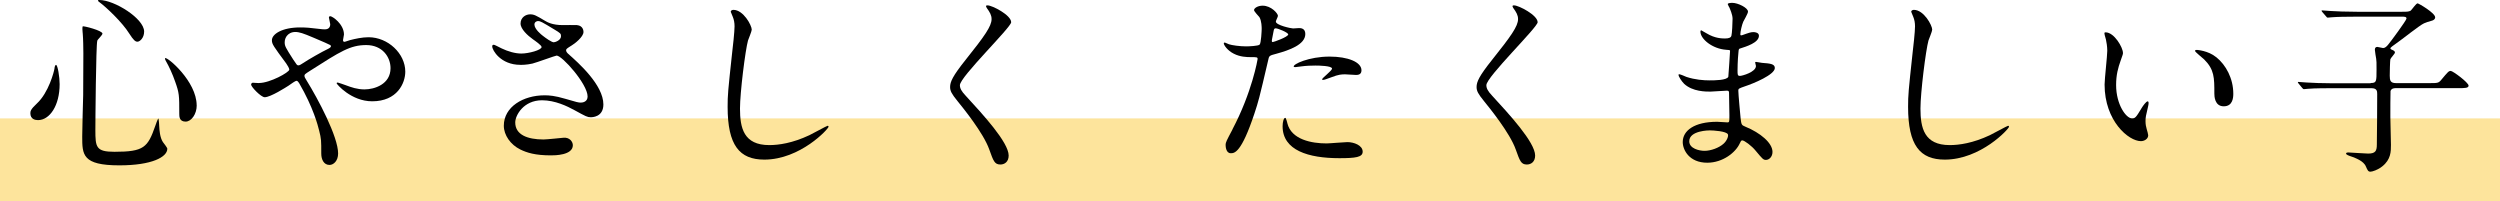
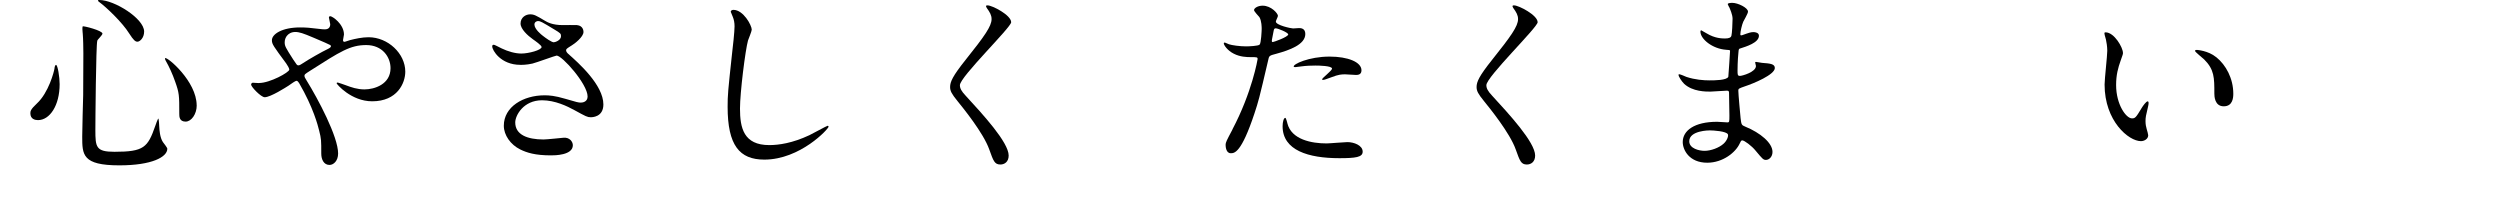
<svg xmlns="http://www.w3.org/2000/svg" id="_レイヤー_2" data-name="レイヤー_2" viewBox="0 0 418.35 33.7">
  <defs>
    <style>
      .cls-1 {
        fill: none;
        opacity: .39;
        stroke: #f9b900;
        stroke-width: 13.89px;
      }
    </style>
  </defs>
  <g id="_レイヤー_5" data-name="レイヤー_5">
-     <line class="cls-1" y1="26.76" x2="418.35" y2="26.76" />
    <g>
      <path d="M9.98,14.08c0,3.58-1.66,6.02-3.62,6.02-.48,0-1.28-.16-1.28-1.15,0-.35.06-.67,1.09-1.63,1.98-1.82,2.88-5.38,2.94-5.82.03-.42.16-.64.26-.64.29,0,.61,2.05.61,3.23ZM17.14,5.63c0,.26-.83.99-.86,1.18-.22.8-.32,13.66-.32,14.94,0,2.88.1,3.65,3.2,3.65,4.93,0,5.57-.74,6.82-4.32.03-.13.45-1.25.51-1.25.1,0,.16,1.34.16,1.38.03.51.1,1.79.61,2.56.13.19.74.93.74,1.12,0,1.38-2.56,2.78-8.03,2.78-6.21,0-6.21-1.79-6.21-4.83,0-1.09.13-5.95.16-6.94,0-.86.03-4.64.03-6.98,0-.8-.03-2.5-.1-3.26,0-.13-.06-.48-.06-.8,0-.1,0-.38.06-.45.13-.1,3.3.7,3.3,1.22ZM16.63,0c2.5,0,7.49,3.1,7.49,5.28,0,1.09-.74,1.7-1.12,1.7-.35,0-.67-.26-1.38-1.38-1.18-1.89-3.87-4.42-4.96-5.22-.22-.13-.29-.29-.26-.32.03-.06.19-.06.22-.06ZM32.92,17.63c0,1.47-.9,2.72-1.86,2.72-1.06,0-1.06-.86-1.06-1.31,0-3.1,0-3.46-.7-5.41-.42-1.22-.99-2.46-1.54-3.42-.16-.26-.16-.45-.13-.48.32-.29,5.28,3.87,5.28,7.9Z" />
      <path d="M43.35,13.89c1.82,0,5.06-1.79,5.06-2.24,0-.22-.29-.7-.51-1.02-2.14-2.91-2.4-3.23-2.4-3.9,0-1.02,1.7-2.14,4.7-2.14.99,0,1.76.06,2.98.22.67.1,1.09.1,1.18.1.54,0,.9-.26.9-.86,0-.16-.22-.96-.22-1.12,0-.13.1-.22.22-.22.38,0,2.3,1.34,2.3,3.07,0,.16-.16.77-.16.93,0,.1.03.29.22.29.16,0,.8-.26.96-.29.86-.22,2.02-.48,3.1-.48,3.23,0,6.14,2.72,6.14,5.76,0,1.92-1.34,4.96-5.54,4.96-3.52,0-5.95-2.88-5.95-3.01,0-.1.1-.13.19-.13.06,0,1.15.38,1.34.45.93.35,1.92.7,3.14.7,1.66,0,4.35-.86,4.35-3.55,0-1.89-1.38-3.87-4.06-3.87s-4.32,1.06-9.38,4.29c-.96.61-.96.64-.96.86,0,.19.1.38.35.77,1.92,3.1,5.28,9.41,5.28,12.22,0,1.25-.77,1.92-1.44,1.92-.96,0-1.38-.93-1.38-1.89,0-2.24,0-2.46-.35-3.84-.22-.9-.99-3.9-3.36-7.97-.13-.19-.26-.38-.45-.38-.16,0-.9.51-1.34.83-.35.22-2.98,1.92-3.97,1.92-.61,0-2.27-1.73-2.27-2.11,0-.19.16-.32.29-.32s.61.06,1.02.06ZM47.64,7.07c0,.64.13.86,1.44,2.91.58.86.61.96.86.96.22,0,.51-.22.77-.38.86-.58,3.14-1.89,4.22-2.4.32-.16.45-.29.45-.45,0-.13-.1-.19-.99-.58-3.04-1.31-3.65-1.57-4.45-1.73-1.54-.29-2.3.74-2.3,1.66Z" />
      <path d="M87.07,10.85c-3.3,0-4.7-2.46-4.7-3.07,0-.16.03-.29.26-.29.13,0,.67.29,1.31.61,1.06.51,2.27.86,3.3.86,1.22,0,3.39-.58,3.39-1.09,0-.29-1.06-1.02-1.47-1.31-.86-.61-2.05-1.7-2.05-2.62,0-1.02.86-1.54,1.6-1.54.67,0,.99.19,2.46,1.06.42.26,1.28.74,3.01.74.38,0,2.02-.03,2.37,0,1.09.1,1.09,1.06,1.09,1.15,0,.83-1.5,1.98-1.95,2.24-.86.54-.96.61-.96.83s.19.45.38.61c1.66,1.47,5.86,5.18,5.86,8.45,0,2.14-1.92,2.14-2.11,2.14-.58,0-.8-.13-2.72-1.18-1.22-.67-3.26-1.66-5.44-1.66-3.1,0-4.48,2.53-4.48,3.71,0,2.05,2.02,2.85,4.74,2.85.54,0,3.26-.29,3.33-.29,1.06-.1,1.57.7,1.57,1.25,0,1.7-3.07,1.7-3.65,1.7-2.66,0-4.06-.45-5.15-.99-1.63-.8-2.75-2.4-2.75-3.97,0-3.17,3.26-5.09,6.82-5.09.77,0,1.7.06,3.46.58,1.98.58,2.18.64,2.62.64.35,0,1.12-.16,1.12-1.02,0-2.08-4.26-6.85-5.18-6.85-.19,0-3.39,1.18-4.06,1.34-.96.22-1.86.22-1.98.22ZM92.7,7.07c.19,0,1.18-.32,1.18-1.02,0-.42-.1-.51-1.12-1.12-2.11-1.28-2.37-1.41-2.72-1.41-.22,0-.61.16-.61.58,0,.77,1.15,1.7,1.41,1.89.45.35,1.44,1.09,1.86,1.09Z" />
      <path d="M125.78,4.99c0,.32-.54,1.54-.61,1.79-.45,1.63-1.34,8.7-1.34,11.39,0,3.23.61,6.11,4.9,6.11,1.57,0,3.87-.32,6.72-1.66.48-.22,2.91-1.57,3.04-1.57s.16.1.16.16c0,.35-4.74,5.5-10.75,5.5-4.16,0-6.14-2.4-6.14-8.83,0-1.98.06-2.62.74-8.9.13-1.06.42-3.68.42-4.58,0-.58-.1-1.12-.29-1.57-.03-.1-.35-.83-.35-.86,0-.22.26-.32.45-.32,1.66,0,3.07,2.59,3.07,3.33Z" />
      <path d="M165.27.9c.77,0,3.94,1.63,3.94,2.82,0,.86-8.58,9.15-8.58,10.53,0,.54.26,1.02.96,1.76,2.85,3.1,7.2,7.81,7.2,10.02,0,1.06-.7,1.5-1.38,1.5-.99,0-1.18-.61-1.86-2.5-.99-2.82-4.48-7.07-5.31-8.1-.99-1.22-1.25-1.7-1.25-2.37,0-.86.42-1.82,2.59-4.54,3.17-3.97,4.35-5.63,4.35-6.82,0-.67-.29-1.15-.8-1.86-.1-.16-.16-.29-.1-.38.03-.06.13-.06.22-.06Z" />
      <path d="M206.23,21.66c3.3-6.24,4.22-11.74,4.22-11.78,0-.32-.13-.32-1.15-.32-.67,0-1.79-.03-2.85-.58-1.02-.51-1.66-1.41-1.66-1.73,0-.1.1-.13.13-.13.13,0,.61.26.74.29.48.16,1.79.35,2.85.35.48,0,2.02-.06,2.27-.29.26-.22.35-2.4.35-2.62,0-.26,0-1.34-.38-1.98-.13-.16-.9-.96-.9-1.18,0-.32.61-.74,1.44-.74,1.44,0,2.56,1.31,2.56,1.7,0,.16-.35.8-.35.96,0,.61,2.56,1.15,2.88,1.15.13,0,.83-.06.99-.06.26,0,1.06,0,1.06.99,0,1.79-2.72,2.72-4.83,3.3-1.09.29-1.22.32-1.34.9-1.63,6.98-1.66,7.01-2.34,9.09-2.21,6.66-3.36,6.66-3.97,6.66-.77,0-.86-1.06-.86-1.41,0-.38.16-.7,1.15-2.56ZM212.98,7.04c.16,0,2.59-.86,2.59-1.28,0-.32-1.73-1.02-2.08-1.02-.19,0-.29.06-.35.38-.13.64-.13.74-.29,1.5-.03.22-.06.42.13.42ZM215.42,20.61c.67,2.78,4.13,3.39,6.56,3.39.54,0,2.98-.22,3.49-.22,1.09,0,2.56.54,2.56,1.6,0,.93-1.18,1.09-3.9,1.09-5.18,0-9.5-1.31-9.5-5.34,0-.74.19-1.41.45-1.41.13,0,.32.8.35.9ZM222.49,9.47c3.04,0,5.34.9,5.34,2.3,0,.77-.67.77-.93.77-.29,0-1.54-.1-1.79-.1-.58,0-1.06,0-2.37.51-.8.29-1.12.42-1.34.42-.06,0-.16,0-.16-.1,0-.22,1.66-1.44,1.66-1.79,0-.48-2.27-.51-2.75-.51-.7,0-1.57.03-2.3.13-.19.03-.93.13-1.06.13-.03,0-.26,0-.29-.06-.22-.42,2.56-1.7,5.98-1.7Z" />
      <path d="M253.37.9c.77,0,3.94,1.63,3.94,2.82,0,.86-8.58,9.15-8.58,10.53,0,.54.26,1.02.96,1.76,2.85,3.1,7.2,7.81,7.2,10.02,0,1.06-.7,1.5-1.38,1.5-.99,0-1.18-.61-1.86-2.5-.99-2.82-4.48-7.07-5.31-8.1-.99-1.22-1.25-1.7-1.25-2.37,0-.86.42-1.82,2.59-4.54,3.17-3.97,4.35-5.63,4.35-6.82,0-.67-.29-1.15-.8-1.86-.1-.16-.16-.29-.1-.38.03-.06.13-.06.22-.06Z" />
      <path d="M289.34,1.18c-.03-.1-.22-.42-.22-.48,0-.22.61-.22.8-.22.86,0,2.59.8,2.59,1.47,0,.32-.7,1.47-.8,1.7-.22.51-.48,1.63-.48,2.08,0,.06,0,.19.13.19.1,0,.19-.03.9-.29.29-.1.74-.26,1.15-.26.32,0,.93.1.93.61,0,1.18-2.18,1.82-3.07,2.11-.26.06-.32.1-.35.58-.03.1-.16,1.79-.16,3.1,0,.74,0,.93.42.93.35,0,2.66-.64,2.66-1.66,0-.1-.13-.48-.13-.58s.1-.1.16-.1c.16,0,.83.16.99.16,1.31.1,2.14.16,2.14.86,0,1.12-3.55,2.59-5.02,3.07-.99.35-1.09.38-1.09.7,0,.61.35,4.29.38,4.61.13,1.06.13,1.18.8,1.44,2.5,1.02,4.54,2.72,4.54,4.22,0,.83-.58,1.34-1.09,1.34-.45,0-.58-.16-1.73-1.54-.64-.8-1.89-1.73-2.24-1.73-.19,0-.26.16-.42.51-.67,1.5-2.82,3.23-5.44,3.23-3.01,0-4.1-2.14-4.1-3.46,0-1.92,1.95-3.39,5.76-3.39.29,0,1.47.1,1.7.1.35,0,.35-.1.35-1.18,0-.64-.03-2.78-.06-3.65,0-.29,0-.48-.32-.48-.45,0-2.37.16-2.78.16-.74,0-2.98.03-4.42-1.31-.45-.45-.93-1.22-.93-1.47,0-.06,0-.13.1-.13.19,0,1.06.38,1.22.45,1.44.48,2.88.58,3.87.58.77,0,2.91,0,3.14-.61.03-.1.29-4.29.29-4.32,0-.16-.16-.16-.67-.19-2.27-.16-4.29-1.79-4.29-3.04,0-.06.03-.22.13-.22.03,0,.8.45.9.51,1.41.86,2.62.86,3.1.86.67,0,.99-.16,1.06-.48.1-.32.19-2.14.19-2.82s-.42-1.63-.58-1.98ZM286.1,21.82c-.06,0-3.42,0-3.42,1.82,0,1.22,1.66,1.6,2.56,1.6,1.06,0,2.43-.51,3.17-1.18.58-.51.86-1.28.74-1.57-.22-.54-2.46-.67-3.04-.67Z" />
-       <path d="M323.32,4.99c0,.32-.54,1.54-.61,1.79-.45,1.63-1.34,8.7-1.34,11.39,0,3.23.61,6.11,4.9,6.11,1.57,0,3.87-.32,6.72-1.66.48-.22,2.91-1.57,3.04-1.57s.16.1.16.16c0,.35-4.74,5.5-10.75,5.5-4.16,0-6.14-2.4-6.14-8.83,0-1.98.06-2.62.74-8.9.13-1.06.42-3.68.42-4.58,0-.58-.1-1.12-.29-1.57-.03-.1-.35-.83-.35-.86,0-.22.26-.32.45-.32,1.66,0,3.07,2.59,3.07,3.33Z" />
      <path d="M355.26,8.83c0,.26-.06.35-.38,1.28-.45,1.25-.77,2.43-.77,4.13,0,3.23,1.66,5.57,2.66,5.57.54,0,.67-.16,1.63-1.76.19-.32.74-1.09.99-1.09.1,0,.16.13.16.26s-.06.54-.1.64c-.35,1.47-.42,1.76-.42,2.43,0,.54.1.96.19,1.28.1.35.26.9.26,1.06,0,.64-.67.99-1.22.99-2.05,0-6.08-3.36-6.08-9.47,0-.9.45-4.83.45-5.66,0-.64-.13-1.5-.22-1.86-.22-.8-.26-.9-.26-1.09,0-.1.13-.13.19-.13,1.47,0,2.91,2.56,2.91,3.42ZM370.87,9.57c1.63,1.31,2.85,3.58,2.85,6.11,0,.61-.06,2.11-1.6,2.11s-1.57-1.73-1.57-2.14c0-2.66,0-4-1.7-5.7-.26-.26-1.54-1.25-1.54-1.44,0-.1.13-.16.29-.16.03,0,1.89.1,3.26,1.22Z" />
-       <path d="M396.7,13.89c.99,0,.99-.22.99-2.27,0-1.15,0-1.44-.06-1.79-.03-.19-.22-1.25-.22-1.5,0-.32.13-.48.42-.48.16,0,.8.19.96.19.29,0,.58-.22.9-.64.26-.29,3.01-4,3.01-4.29,0-.32-.29-.32-.83-.32h-7.62c-1.57,0-3.26.03-4.03.1-.13,0-.58.06-.7.06-.1,0-.16-.06-.26-.19l-.64-.74q-.13-.16-.13-.22c0-.06.06-.06.1-.06.22,0,1.18.1,1.41.1.93.06,2.59.13,4.42.13h7.49c.8,0,1.18,0,1.5-.19.19-.16.9-1.22,1.15-1.22.16,0,2.94,1.6,2.94,2.34,0,.32-.29.51-.61.58-.58.16-.86.26-1.25.42-.74.32-3.84,2.82-4.61,3.33-.48.35-1.02.7-1.02.86,0,.13.16.19.22.22.29.13.54.22.54.48,0,.19-.7.9-.77,1.12-.06.32-.1,2.27-.1,2.75,0,.8.1,1.25,1.06,1.25h5.5c1.44,0,1.6,0,2.05-.54,1.12-1.34,1.25-1.5,1.6-1.5s2.98,1.95,2.98,2.46c0,.42-.64.42-1.7.42h-10.46c-.22,0-.74,0-.9.48-.03.13-.03,3.78-.03,4.35,0,.67.1,3.94.1,4.67,0,1.09,0,2.43-1.44,3.58-.74.61-1.7.9-1.98.9-.38,0-.48-.19-.77-.86-.38-.96-1.82-1.44-2.3-1.63-.58-.19-1.02-.35-1.02-.54,0-.16.22-.19.35-.19.26,0,2.82.19,3.33.19,1.22,0,1.47-.42,1.47-1.5.03-2.78.06-5.7.06-8.45,0-.48-.03-.99-.96-.99h-6.59c-.77,0-2.91,0-4.03.1-.1,0-.58.06-.67.06-.13,0-.16-.06-.29-.19l-.61-.74q-.13-.16-.13-.22c0-.06.06-.06.1-.06.19,0,1.18.1,1.41.1.93.06,2.59.13,4.38.13h6.3Z" />
    </g>
  </g>
</svg>